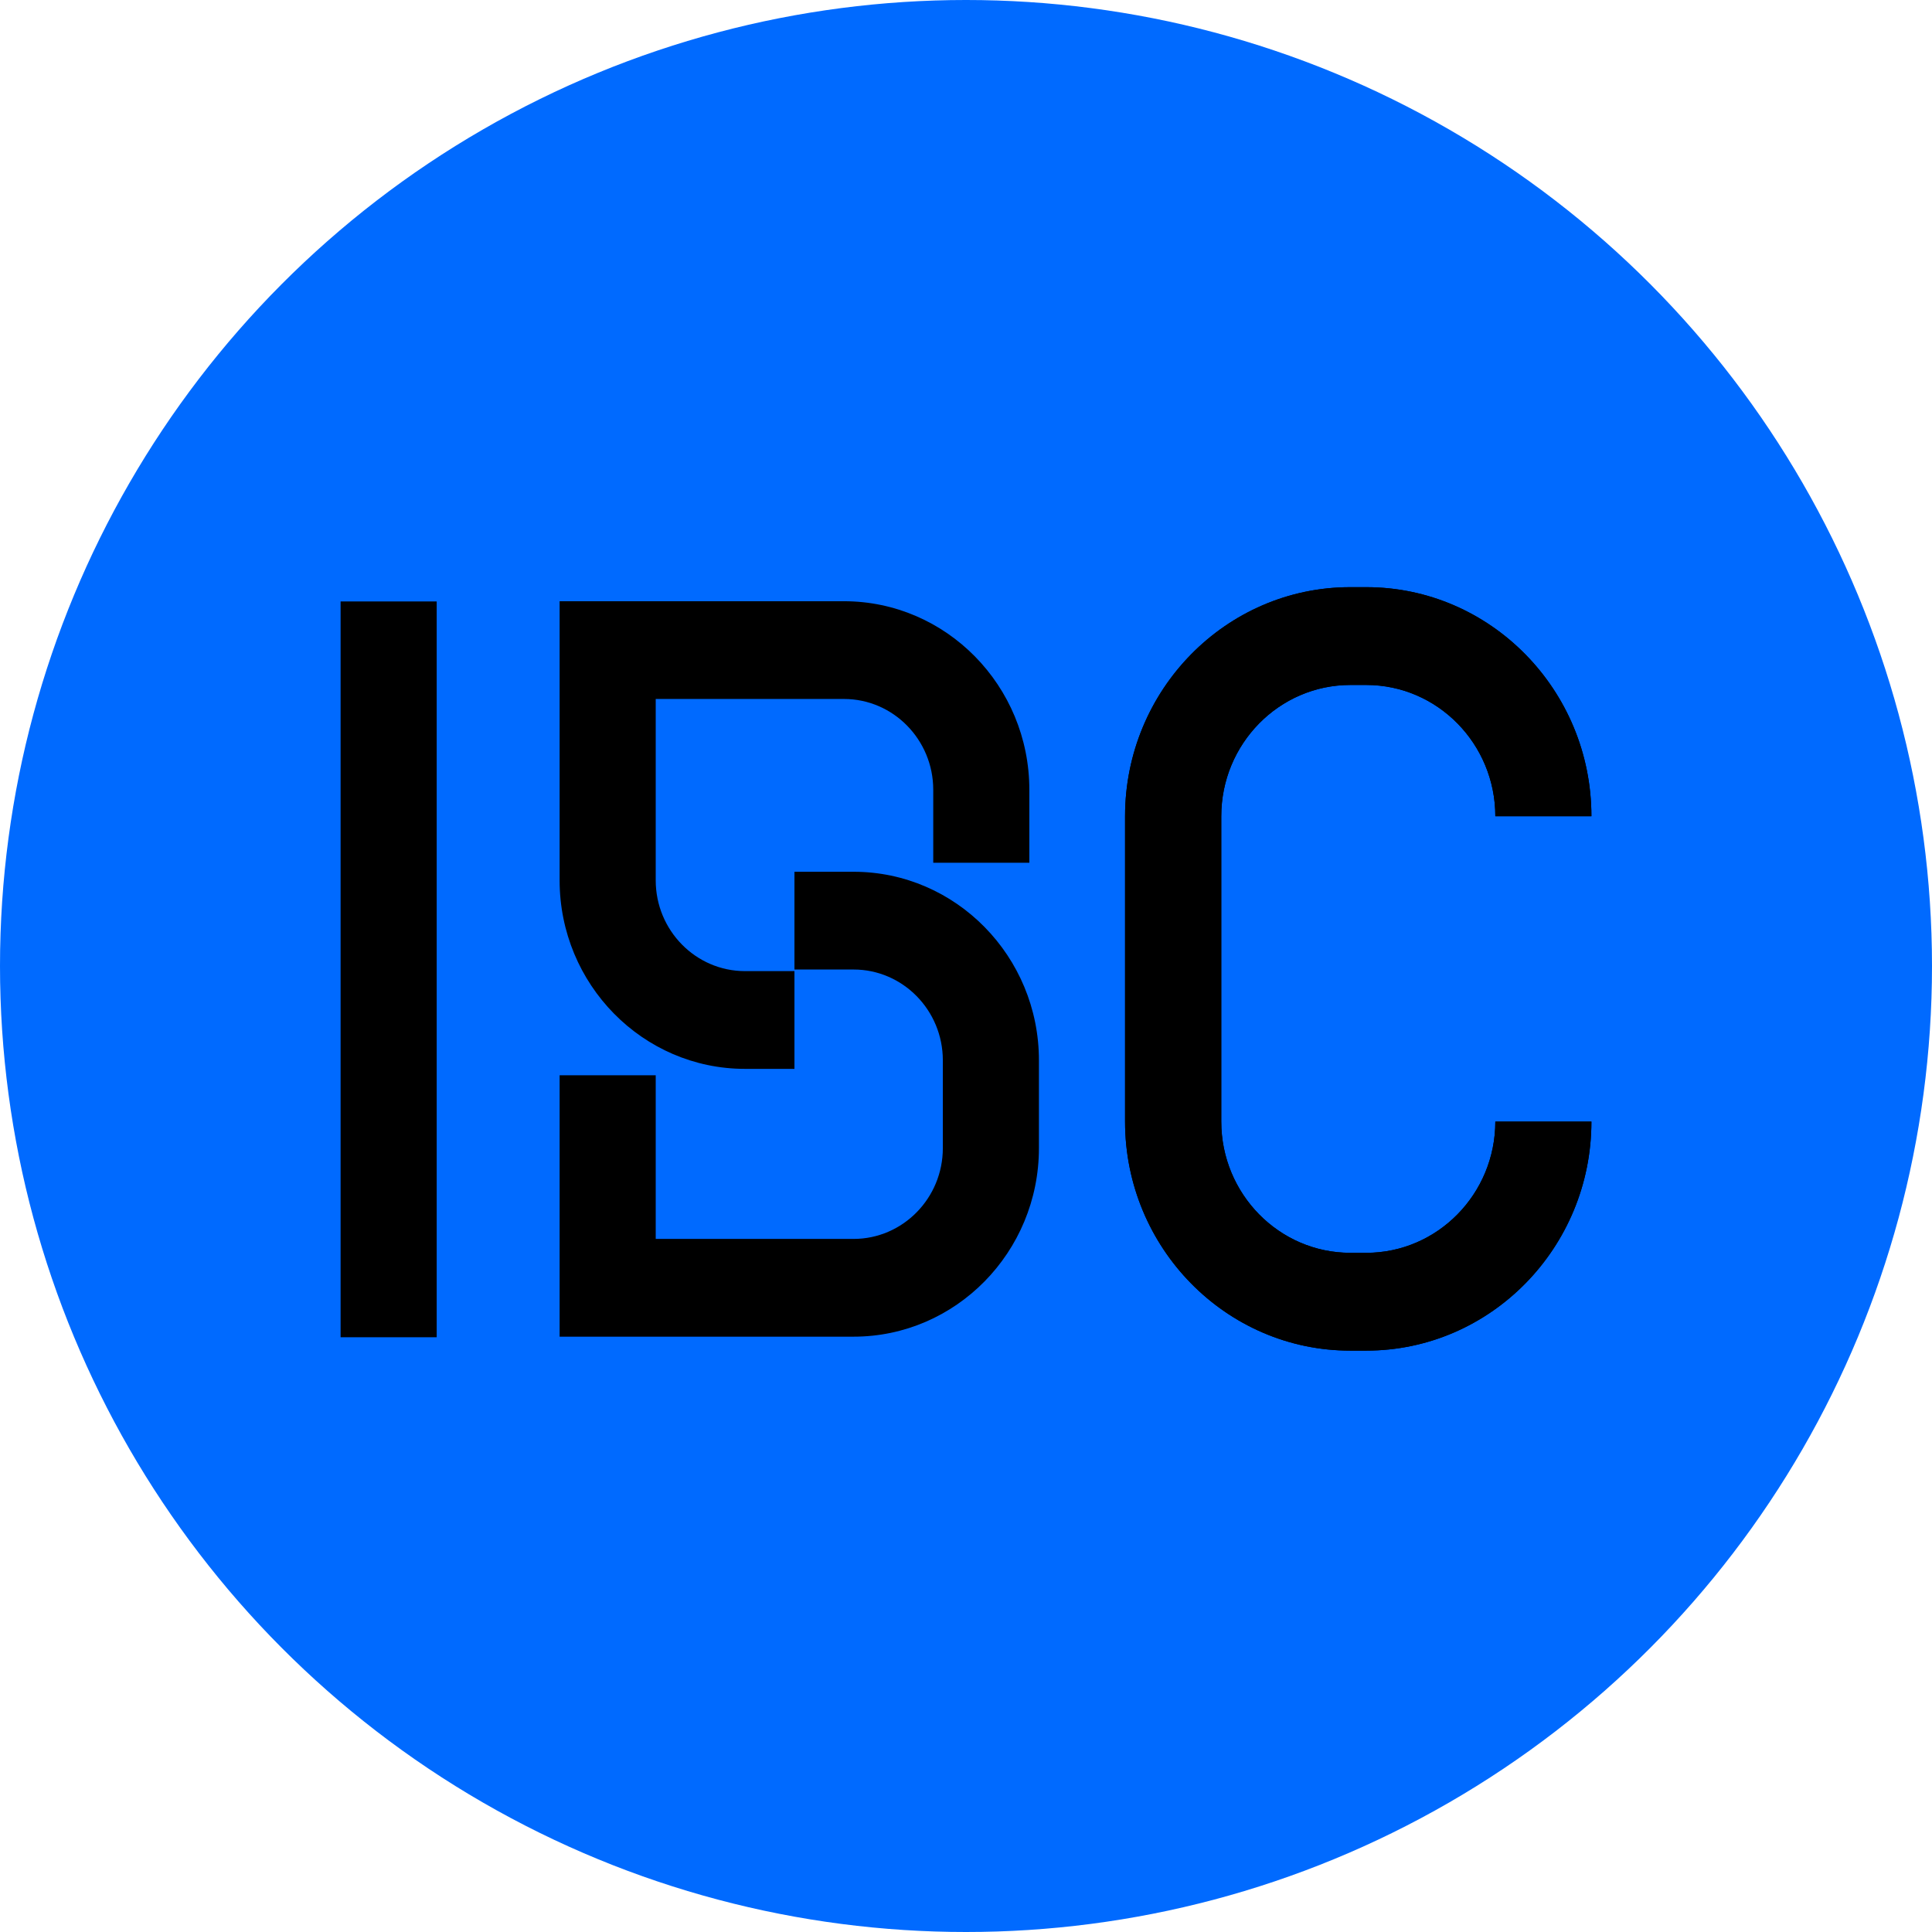
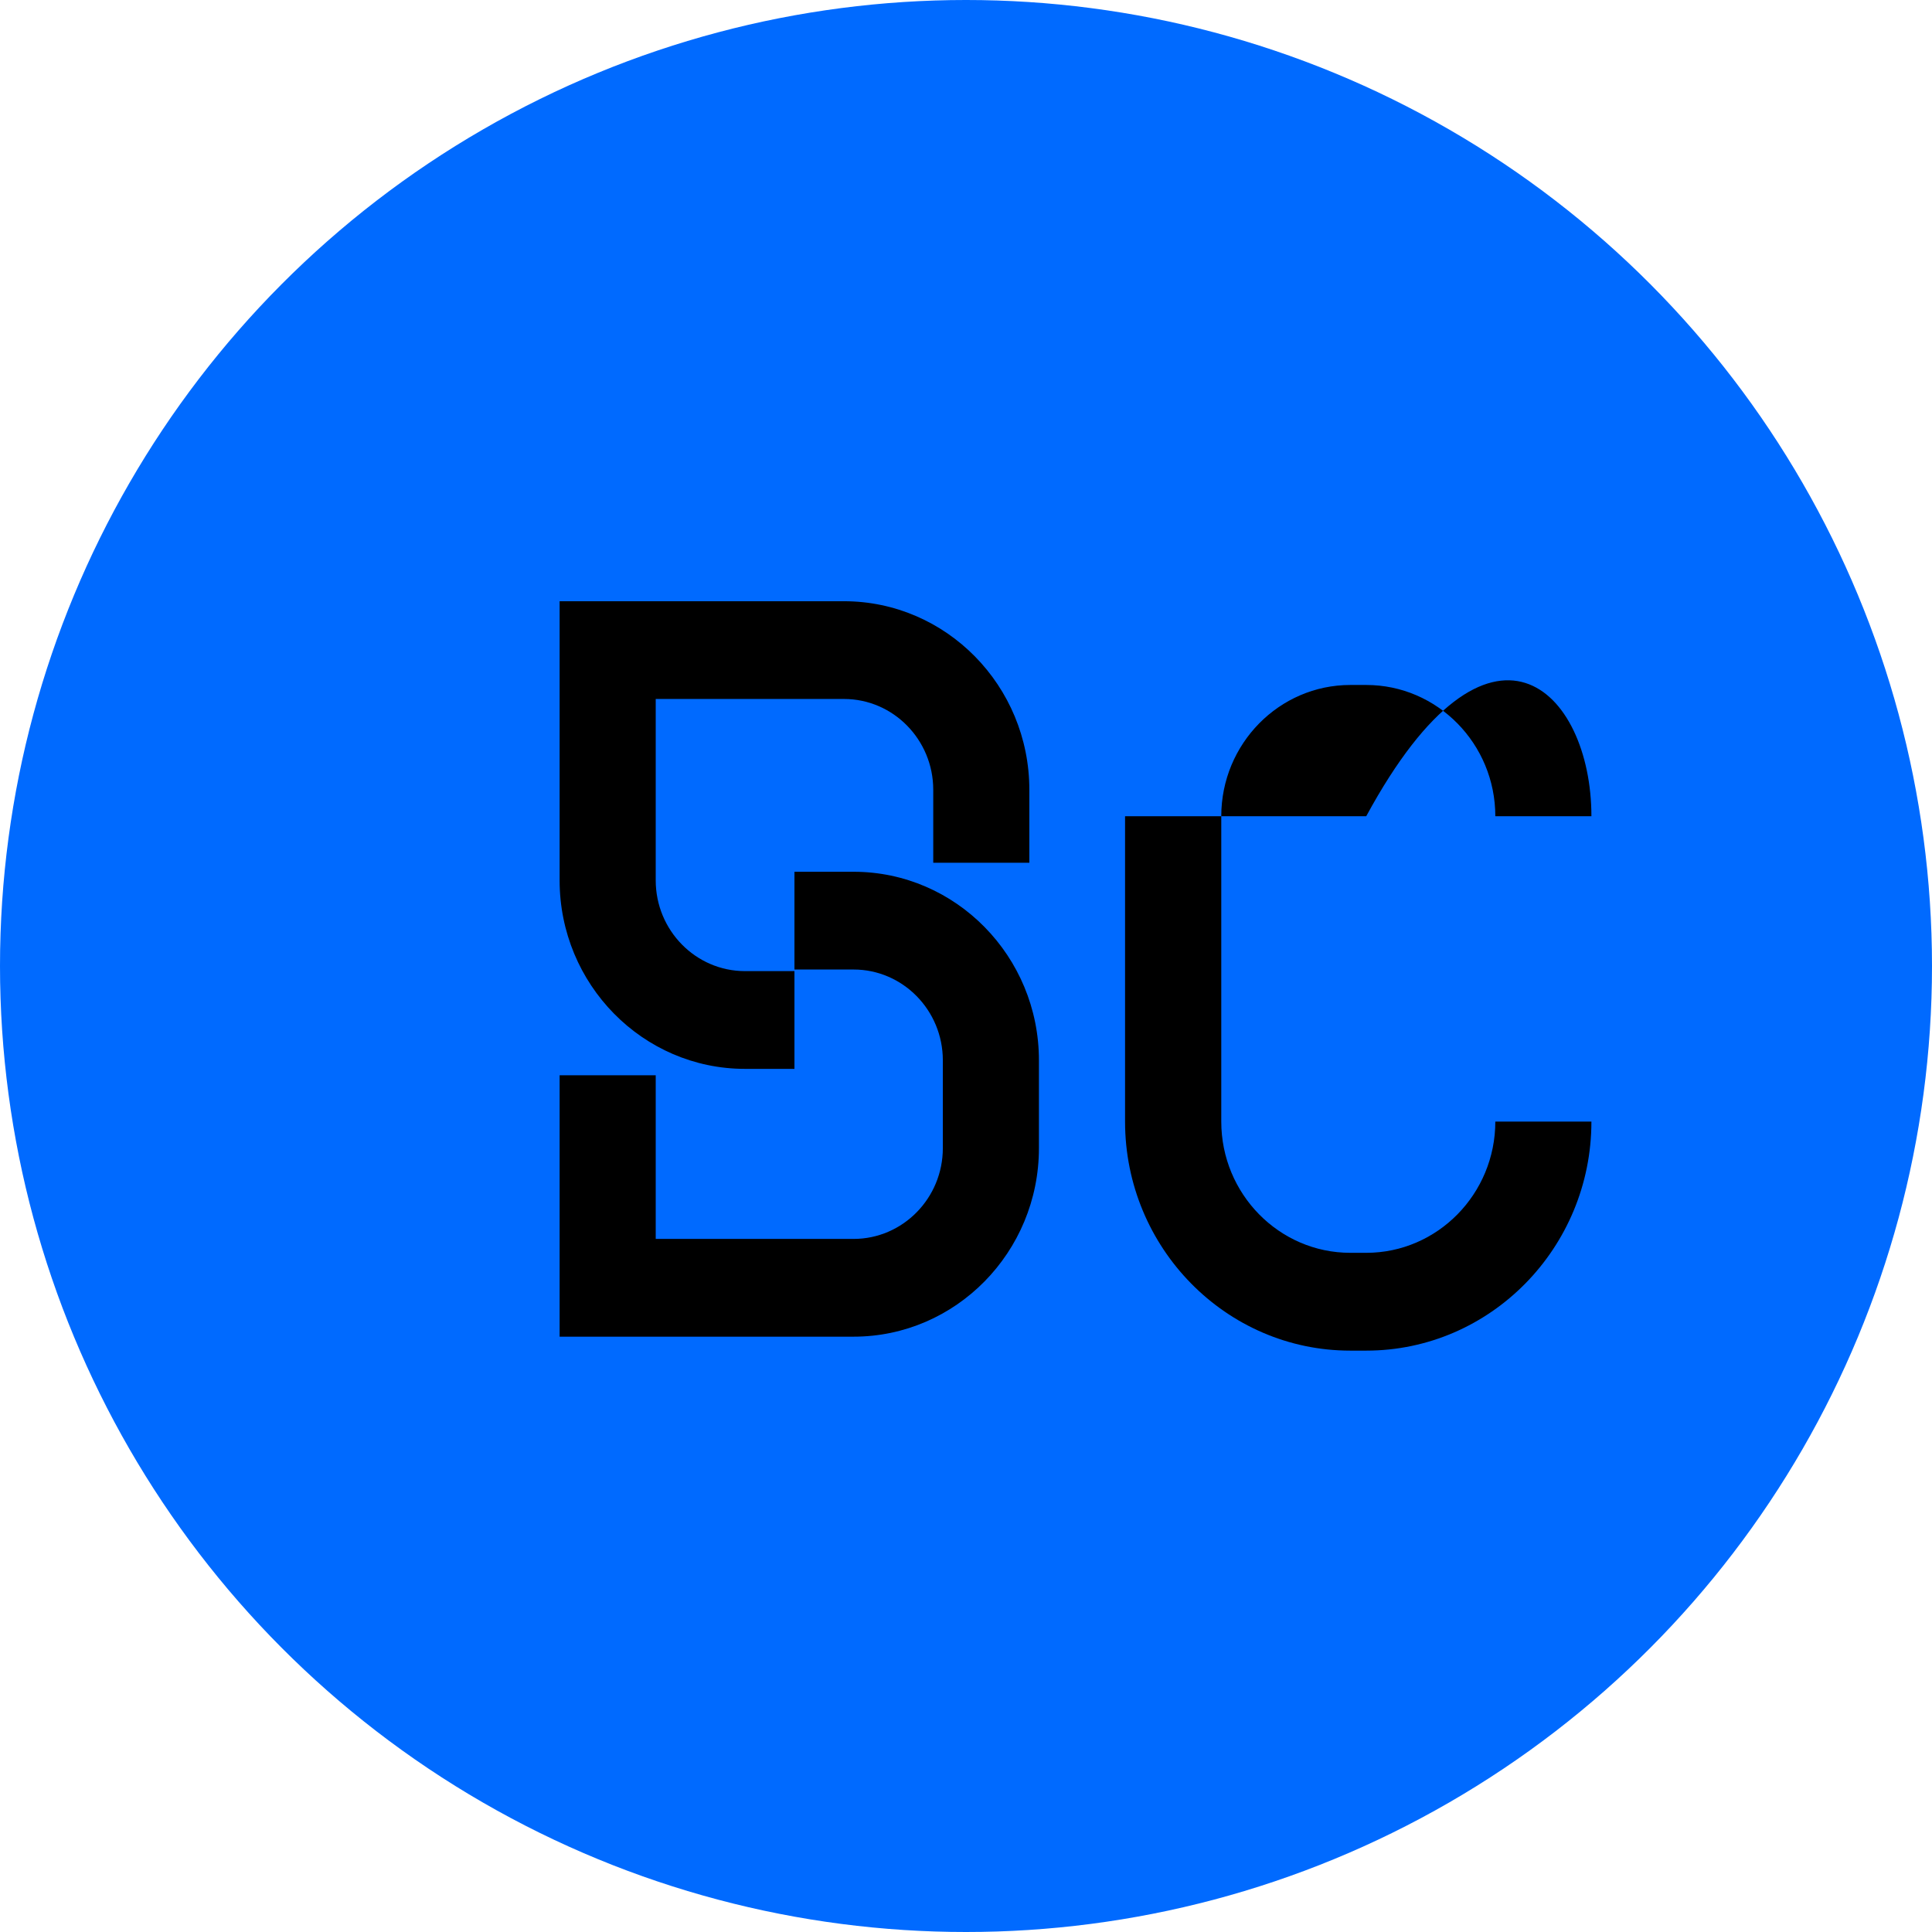
<svg xmlns="http://www.w3.org/2000/svg" width="329" height="329" viewBox="0 0 329 329" fill="none">
  <circle cx="164.5" cy="164.5" r="164.5" fill="#006AFF" />
  <g clip-path="url(#clip0_2882_2496)">
-     <path d="M74.365 102.418H58V227.724H74.365V102.418Z" fill="black" />
    <path d="M135.287 182.017H126.861C109.455 182.017 95.297 167.616 95.297 149.911V102.383H143.722C161.129 102.383 175.287 116.784 175.287 134.489V146.918H158.922V134.489C158.922 125.967 152.101 119.029 143.722 119.029H111.662V149.911C111.662 158.433 118.483 165.371 126.861 165.371H135.287V182.017ZM176.92 195.515V180.56C176.92 162.854 162.762 148.453 145.356 148.453H135.287V165.099H145.356C153.734 165.099 160.555 172.037 160.555 180.56V195.515C160.555 204.037 153.734 210.975 145.356 210.975H111.662V183.106H95.297V227.621H145.356C162.762 227.621 176.92 213.22 176.92 195.515Z" fill="black" />
-     <path d="M232.656 229.998H229.933C208.791 229.998 191.586 212.497 191.586 190.992V138.994C191.586 117.489 208.791 99.988 229.933 99.988H232.656C253.797 99.988 271.002 117.489 271.002 138.994H254.638C254.638 126.672 244.779 116.644 232.665 116.644H229.942C217.829 116.644 207.97 126.672 207.97 138.994V190.992C207.97 203.314 217.829 213.342 229.942 213.342H232.665C244.779 213.342 254.638 203.314 254.638 190.992H271.002C271.002 212.497 253.797 229.998 232.656 229.998Z" fill="black" />
-     <path d="M232.656 229.998H229.933C208.791 229.998 191.586 212.497 191.586 190.992V138.994C191.586 117.489 208.791 99.988 229.933 99.988H232.656C253.797 99.988 271.002 117.489 271.002 138.994H254.638C254.638 126.672 244.779 116.644 232.665 116.644H229.942C217.829 116.644 207.97 126.672 207.97 138.994V190.992C207.97 203.314 217.829 213.342 229.942 213.342H232.665C244.779 213.342 254.638 203.314 254.638 190.992H271.002C271.002 212.497 253.797 229.998 232.656 229.998Z" fill="black" />
+     <path d="M232.656 229.998H229.933C208.791 229.998 191.586 212.497 191.586 190.992V138.994H232.656C253.797 99.988 271.002 117.489 271.002 138.994H254.638C254.638 126.672 244.779 116.644 232.665 116.644H229.942C217.829 116.644 207.97 126.672 207.97 138.994V190.992C207.97 203.314 217.829 213.342 229.942 213.342H232.665C244.779 213.342 254.638 203.314 254.638 190.992H271.002C271.002 212.497 253.797 229.998 232.656 229.998Z" fill="black" />
  </g>
  <defs>
    <clipPath id="clip0_2882_2496">
      <rect width="213" height="130" fill="white" transform="translate(58 100)" />
    </clipPath>
  </defs>
</svg>